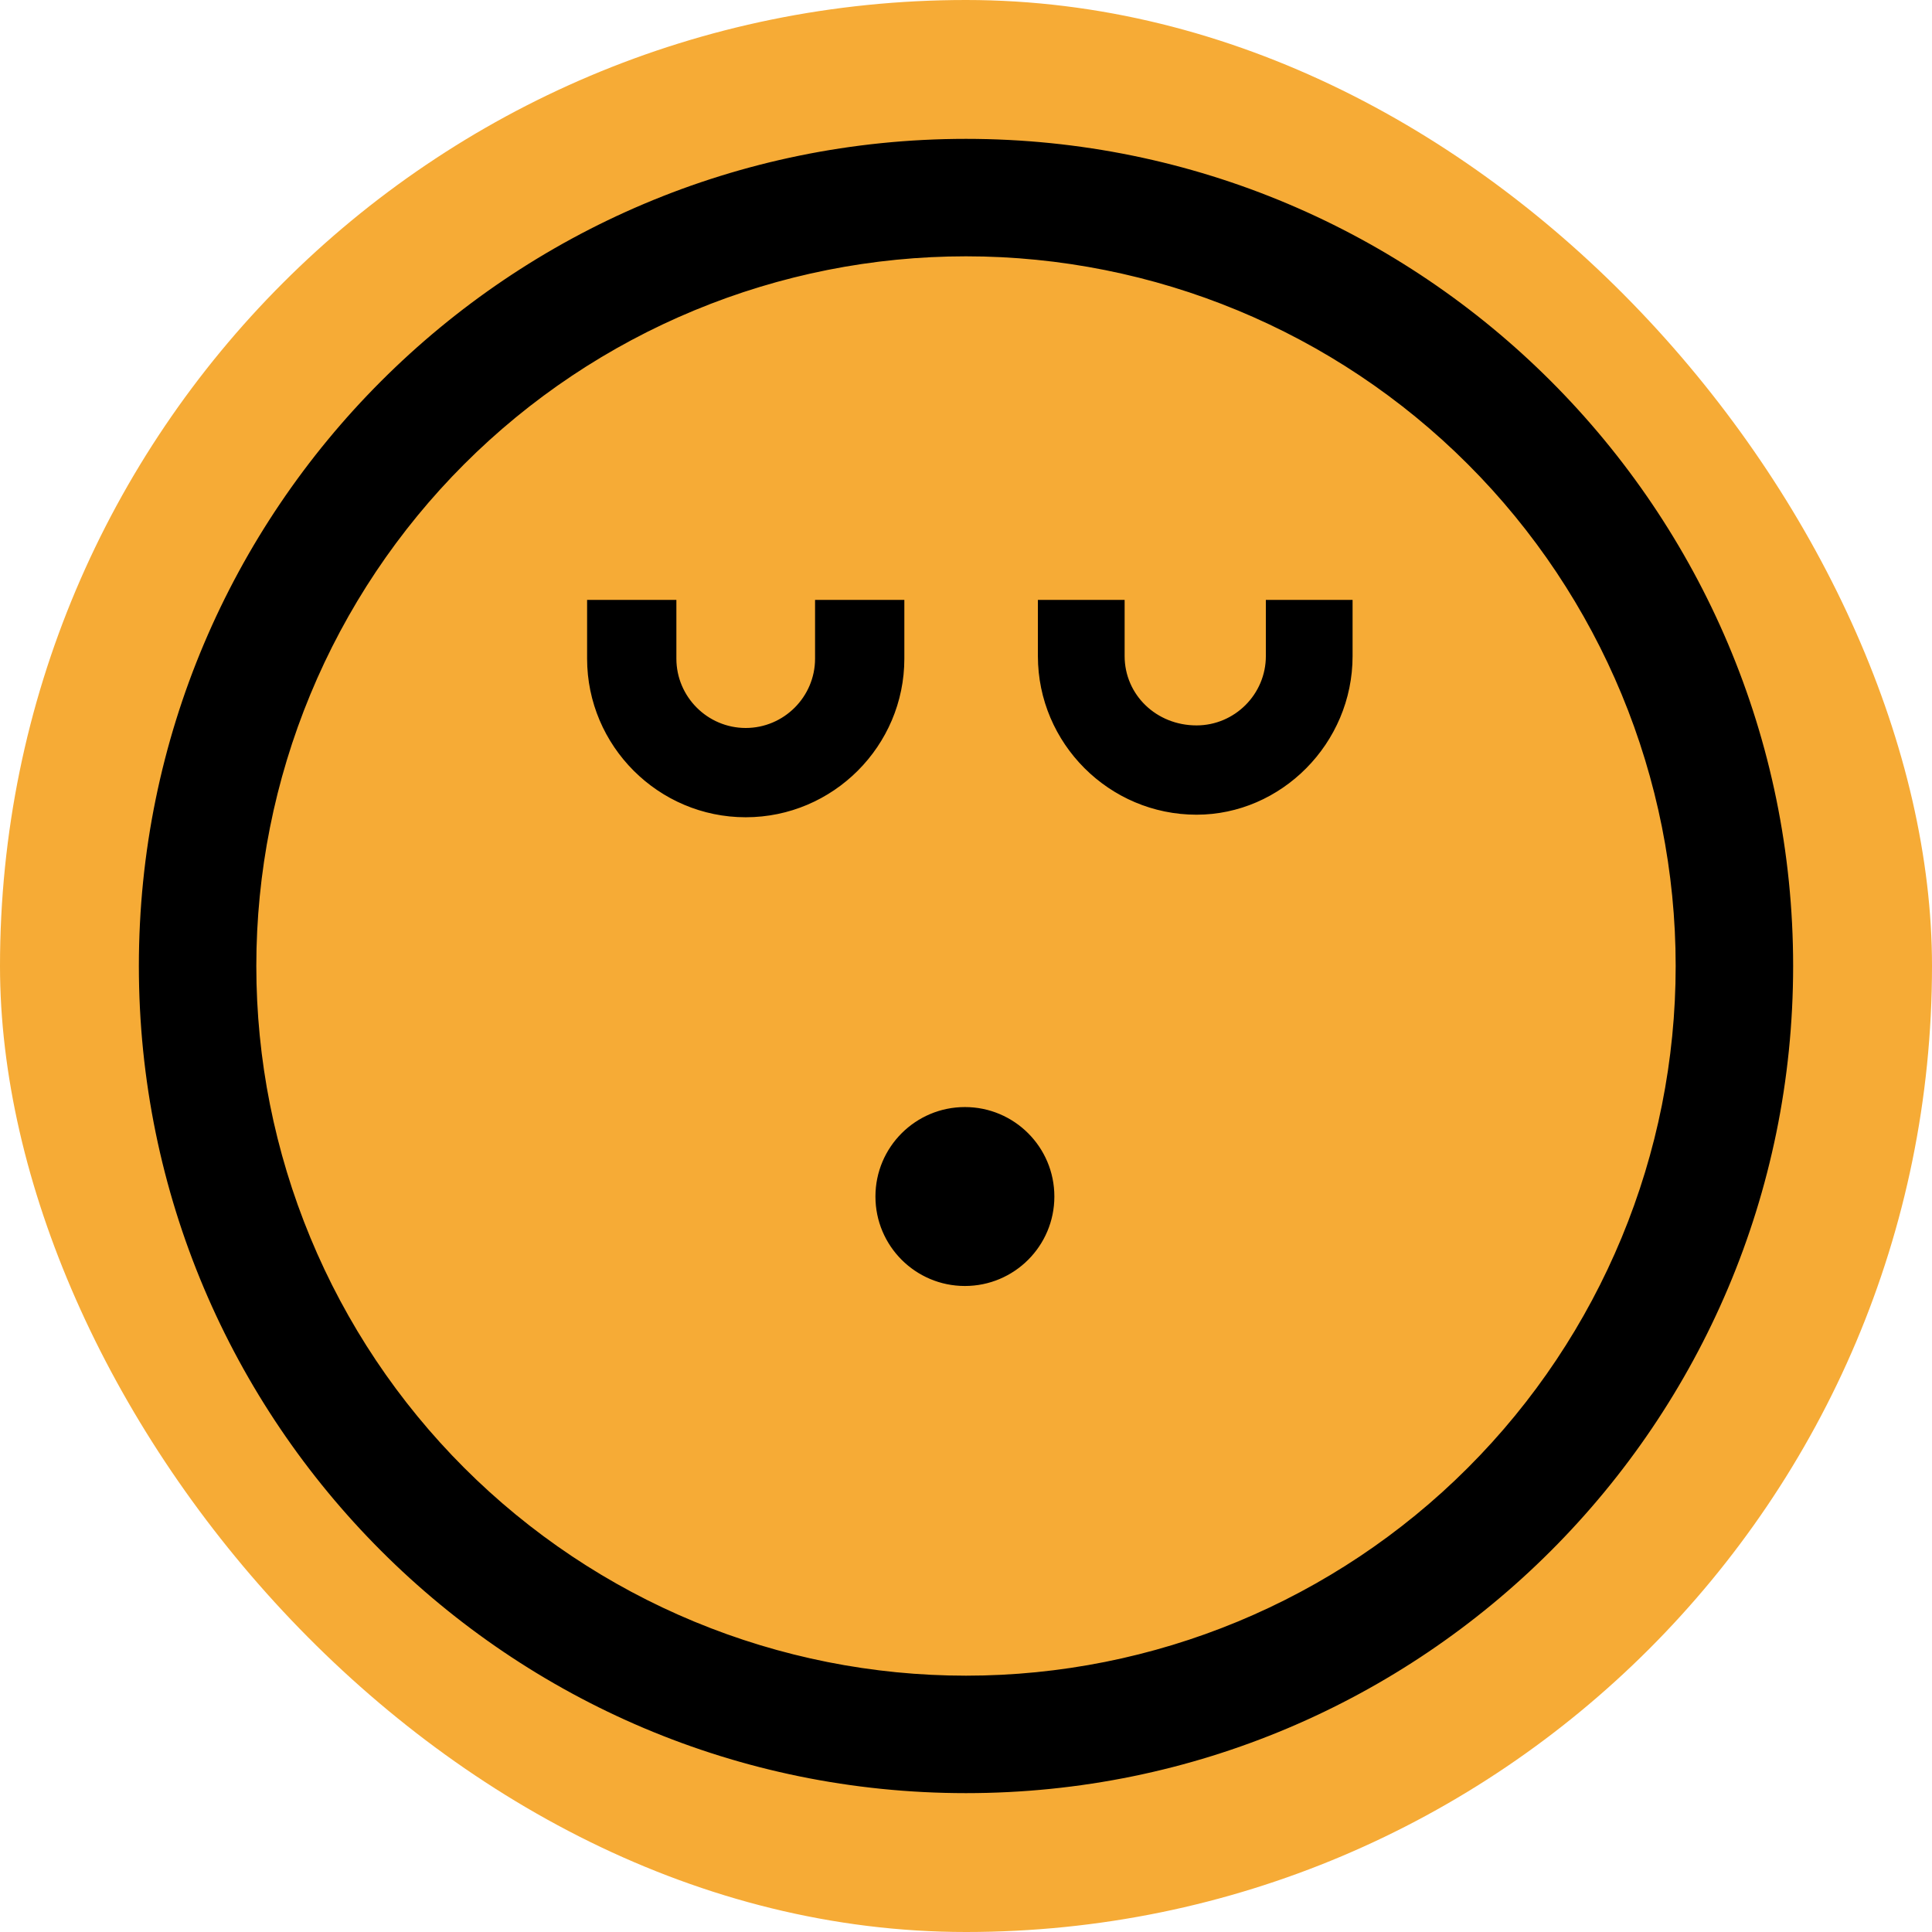
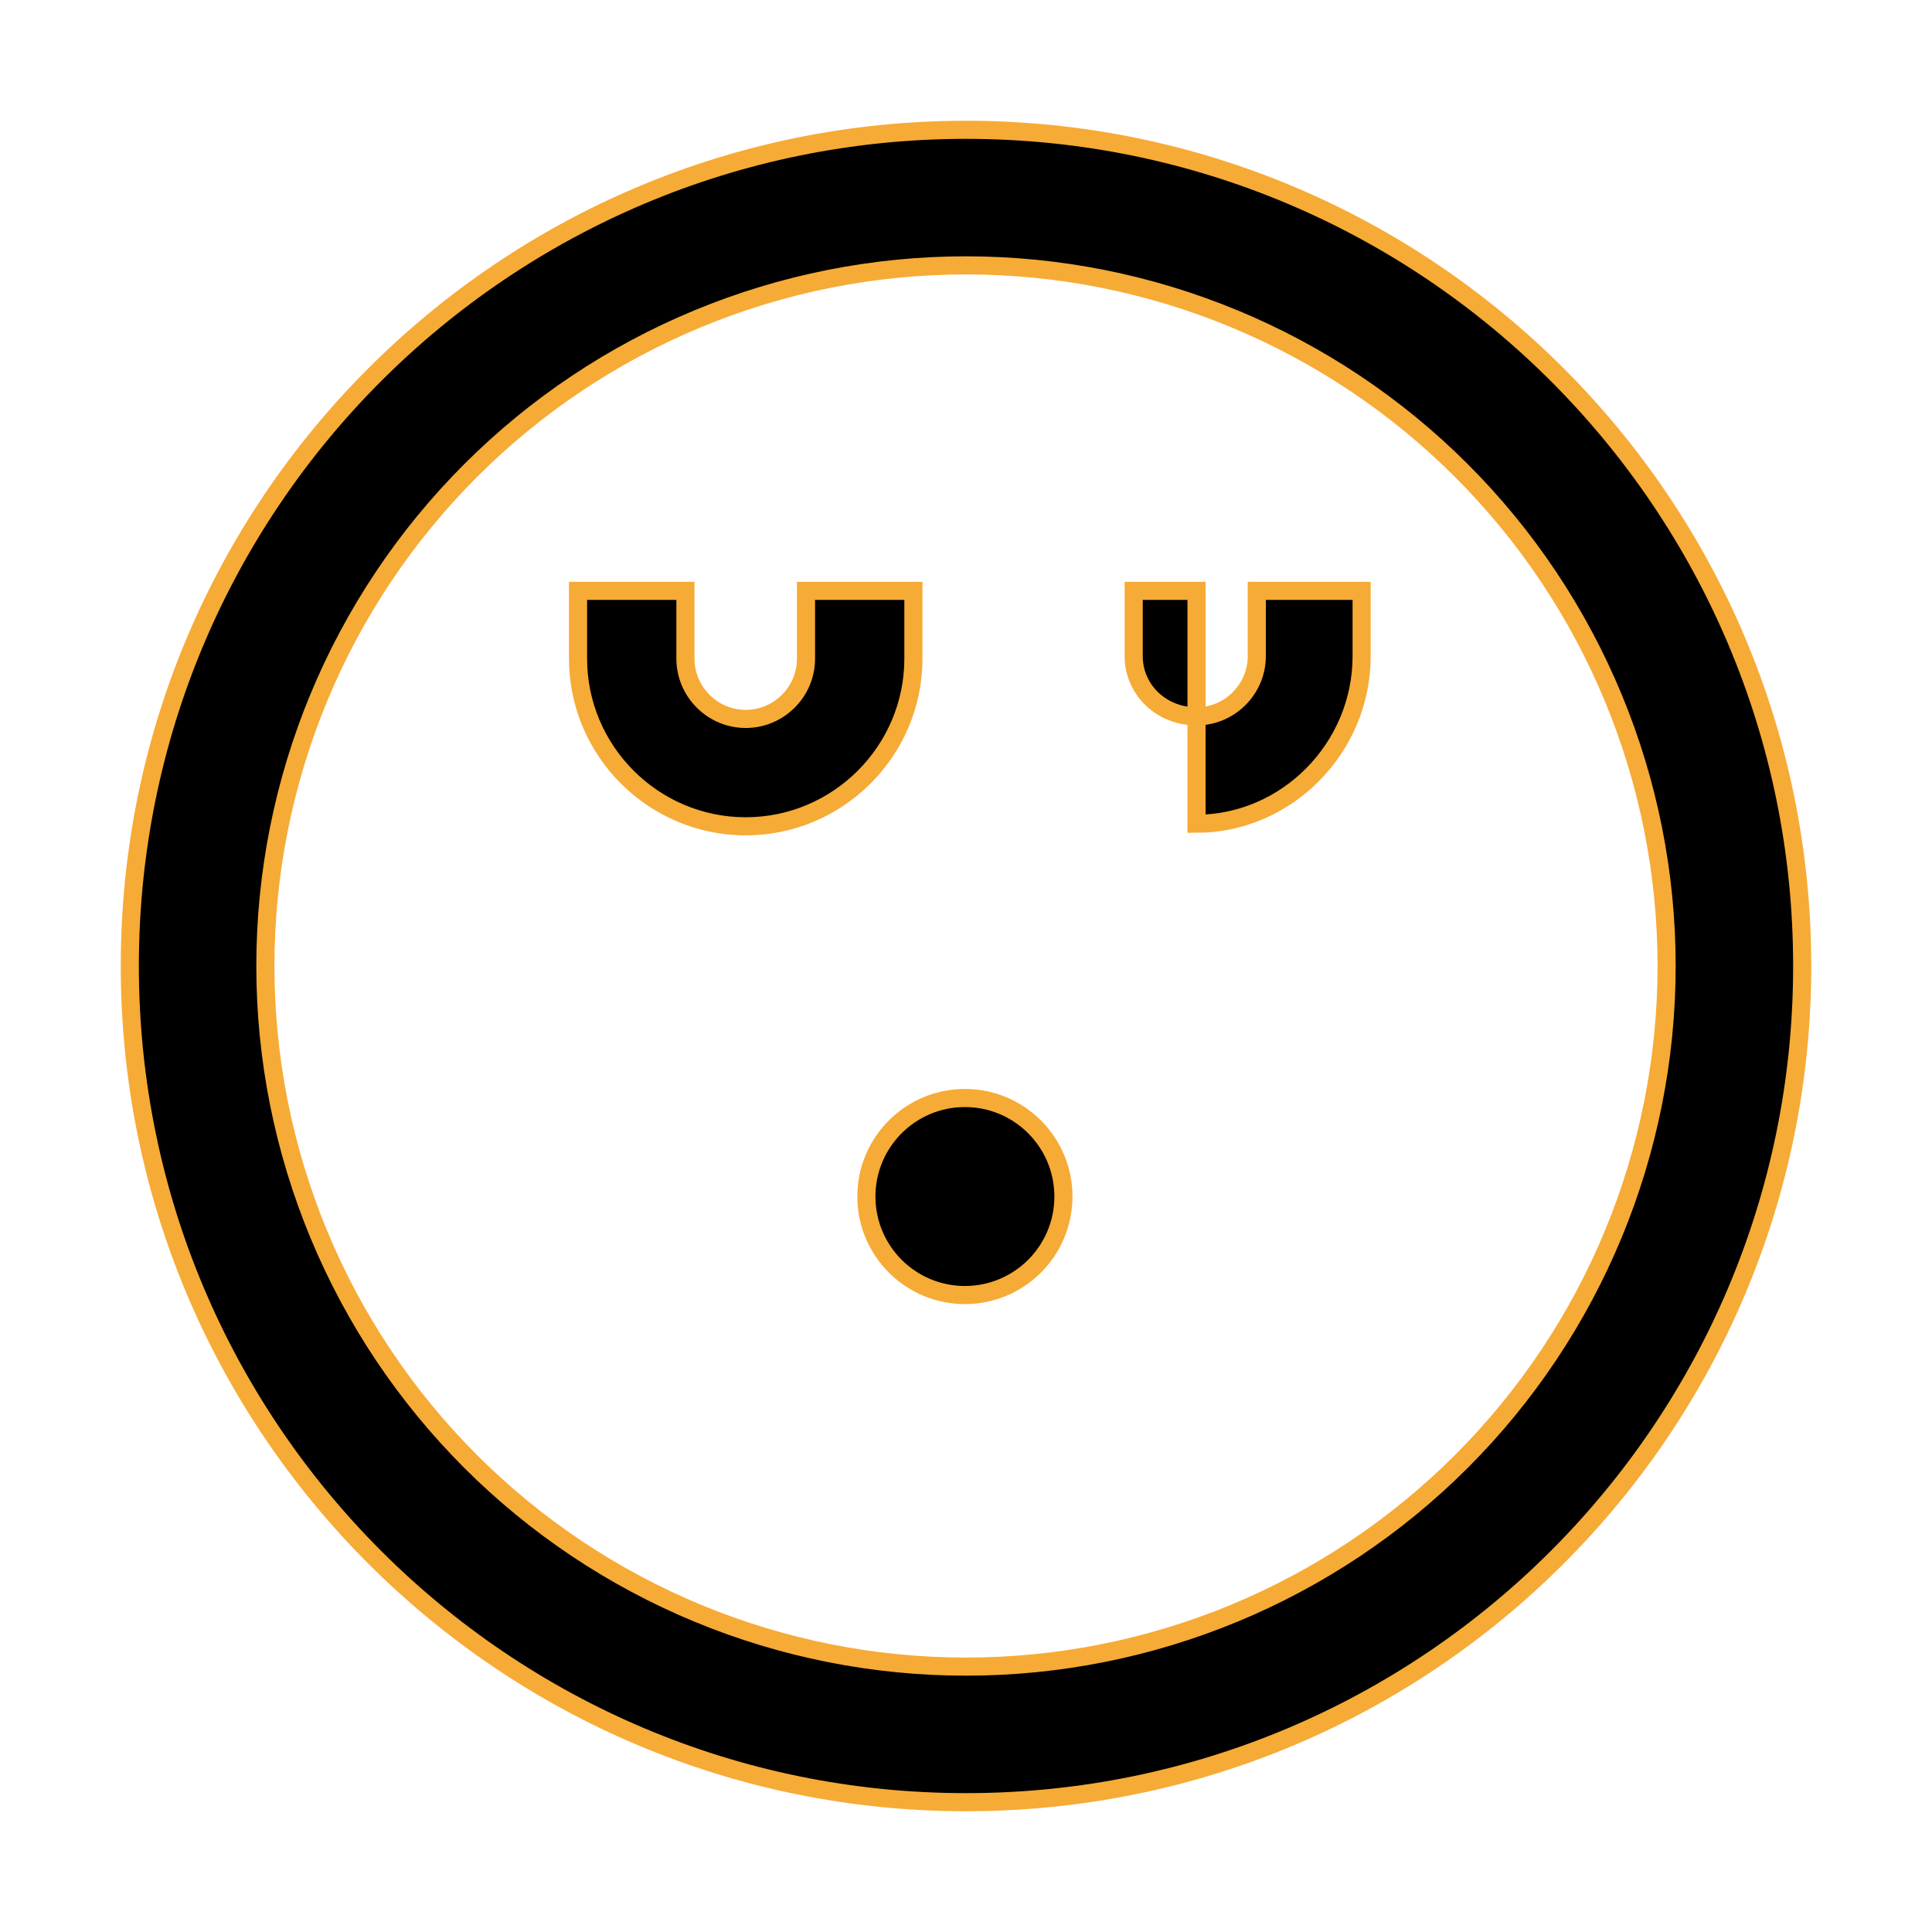
<svg xmlns="http://www.w3.org/2000/svg" fill="none" viewBox="0 0 160 160" height="160" width="160">
-   <rect fill="#F6AB36" rx="80" height="160" width="160" />
-   <path stroke-width="1.5" stroke="#F6AB36" fill="black" d="M80 10.75C118.245 10.75 149.25 41.755 149.25 80C149.25 118.245 118.245 149.25 80 149.25C41.755 149.25 10.75 118.245 10.75 80C10.75 41.755 41.755 10.75 80 10.75ZM80 21.977C72.38 21.977 64.835 23.478 57.796 26.394C50.756 29.309 44.36 33.584 38.972 38.972C33.584 44.36 29.309 50.756 26.394 57.796C23.478 64.835 21.977 72.38 21.977 80C21.977 87.62 23.478 95.165 26.394 102.204C29.309 109.244 33.584 115.64 38.972 121.028C44.36 126.416 50.756 130.691 57.796 133.606C64.835 136.522 72.38 138.022 80 138.022C95.389 138.022 110.147 131.91 121.028 121.028C131.91 110.147 138.022 95.389 138.022 80C138.022 64.611 131.91 49.853 121.028 38.972C110.147 28.09 95.389 21.977 80 21.977ZM79.909 90.932C84.415 90.932 88.068 94.585 88.068 99.091C88.068 103.597 84.415 107.25 79.909 107.25C75.403 107.25 71.75 103.597 71.75 99.091C71.75 94.585 75.403 90.932 79.909 90.932ZM56.765 48.932V54.545C56.765 57.292 59.01 59.538 61.758 59.538C64.505 59.538 66.75 57.292 66.75 54.545V48.932H75.644V54.545C75.644 62.191 69.404 68.431 61.758 68.432C54.111 68.432 47.871 62.191 47.871 54.545V48.932H56.765ZM93.887 48.932V54.333C93.887 57.104 96.155 59.325 99.091 59.325C101.838 59.325 104.083 57.081 104.083 54.333V48.932H112.765V54.333C112.765 61.986 106.518 68.22 99.091 68.22C91.444 68.22 85.204 61.979 85.204 54.333V48.932H93.887Z" />
+   <path stroke-width="1.5" stroke="#F6AB36" fill="black" d="M80 10.75C118.245 10.75 149.25 41.755 149.25 80C149.25 118.245 118.245 149.25 80 149.25C41.755 149.25 10.75 118.245 10.75 80C10.75 41.755 41.755 10.75 80 10.75ZM80 21.977C72.38 21.977 64.835 23.478 57.796 26.394C50.756 29.309 44.36 33.584 38.972 38.972C33.584 44.36 29.309 50.756 26.394 57.796C23.478 64.835 21.977 72.38 21.977 80C21.977 87.62 23.478 95.165 26.394 102.204C29.309 109.244 33.584 115.64 38.972 121.028C44.36 126.416 50.756 130.691 57.796 133.606C64.835 136.522 72.38 138.022 80 138.022C95.389 138.022 110.147 131.91 121.028 121.028C131.91 110.147 138.022 95.389 138.022 80C138.022 64.611 131.91 49.853 121.028 38.972C110.147 28.09 95.389 21.977 80 21.977ZM79.909 90.932C84.415 90.932 88.068 94.585 88.068 99.091C88.068 103.597 84.415 107.25 79.909 107.25C75.403 107.25 71.75 103.597 71.75 99.091C71.75 94.585 75.403 90.932 79.909 90.932ZM56.765 48.932V54.545C56.765 57.292 59.01 59.538 61.758 59.538C64.505 59.538 66.75 57.292 66.75 54.545V48.932H75.644V54.545C75.644 62.191 69.404 68.431 61.758 68.432C54.111 68.432 47.871 62.191 47.871 54.545V48.932H56.765ZM93.887 48.932V54.333C93.887 57.104 96.155 59.325 99.091 59.325C101.838 59.325 104.083 57.081 104.083 54.333V48.932H112.765V54.333C112.765 61.986 106.518 68.22 99.091 68.22V48.932H93.887Z" />
</svg>